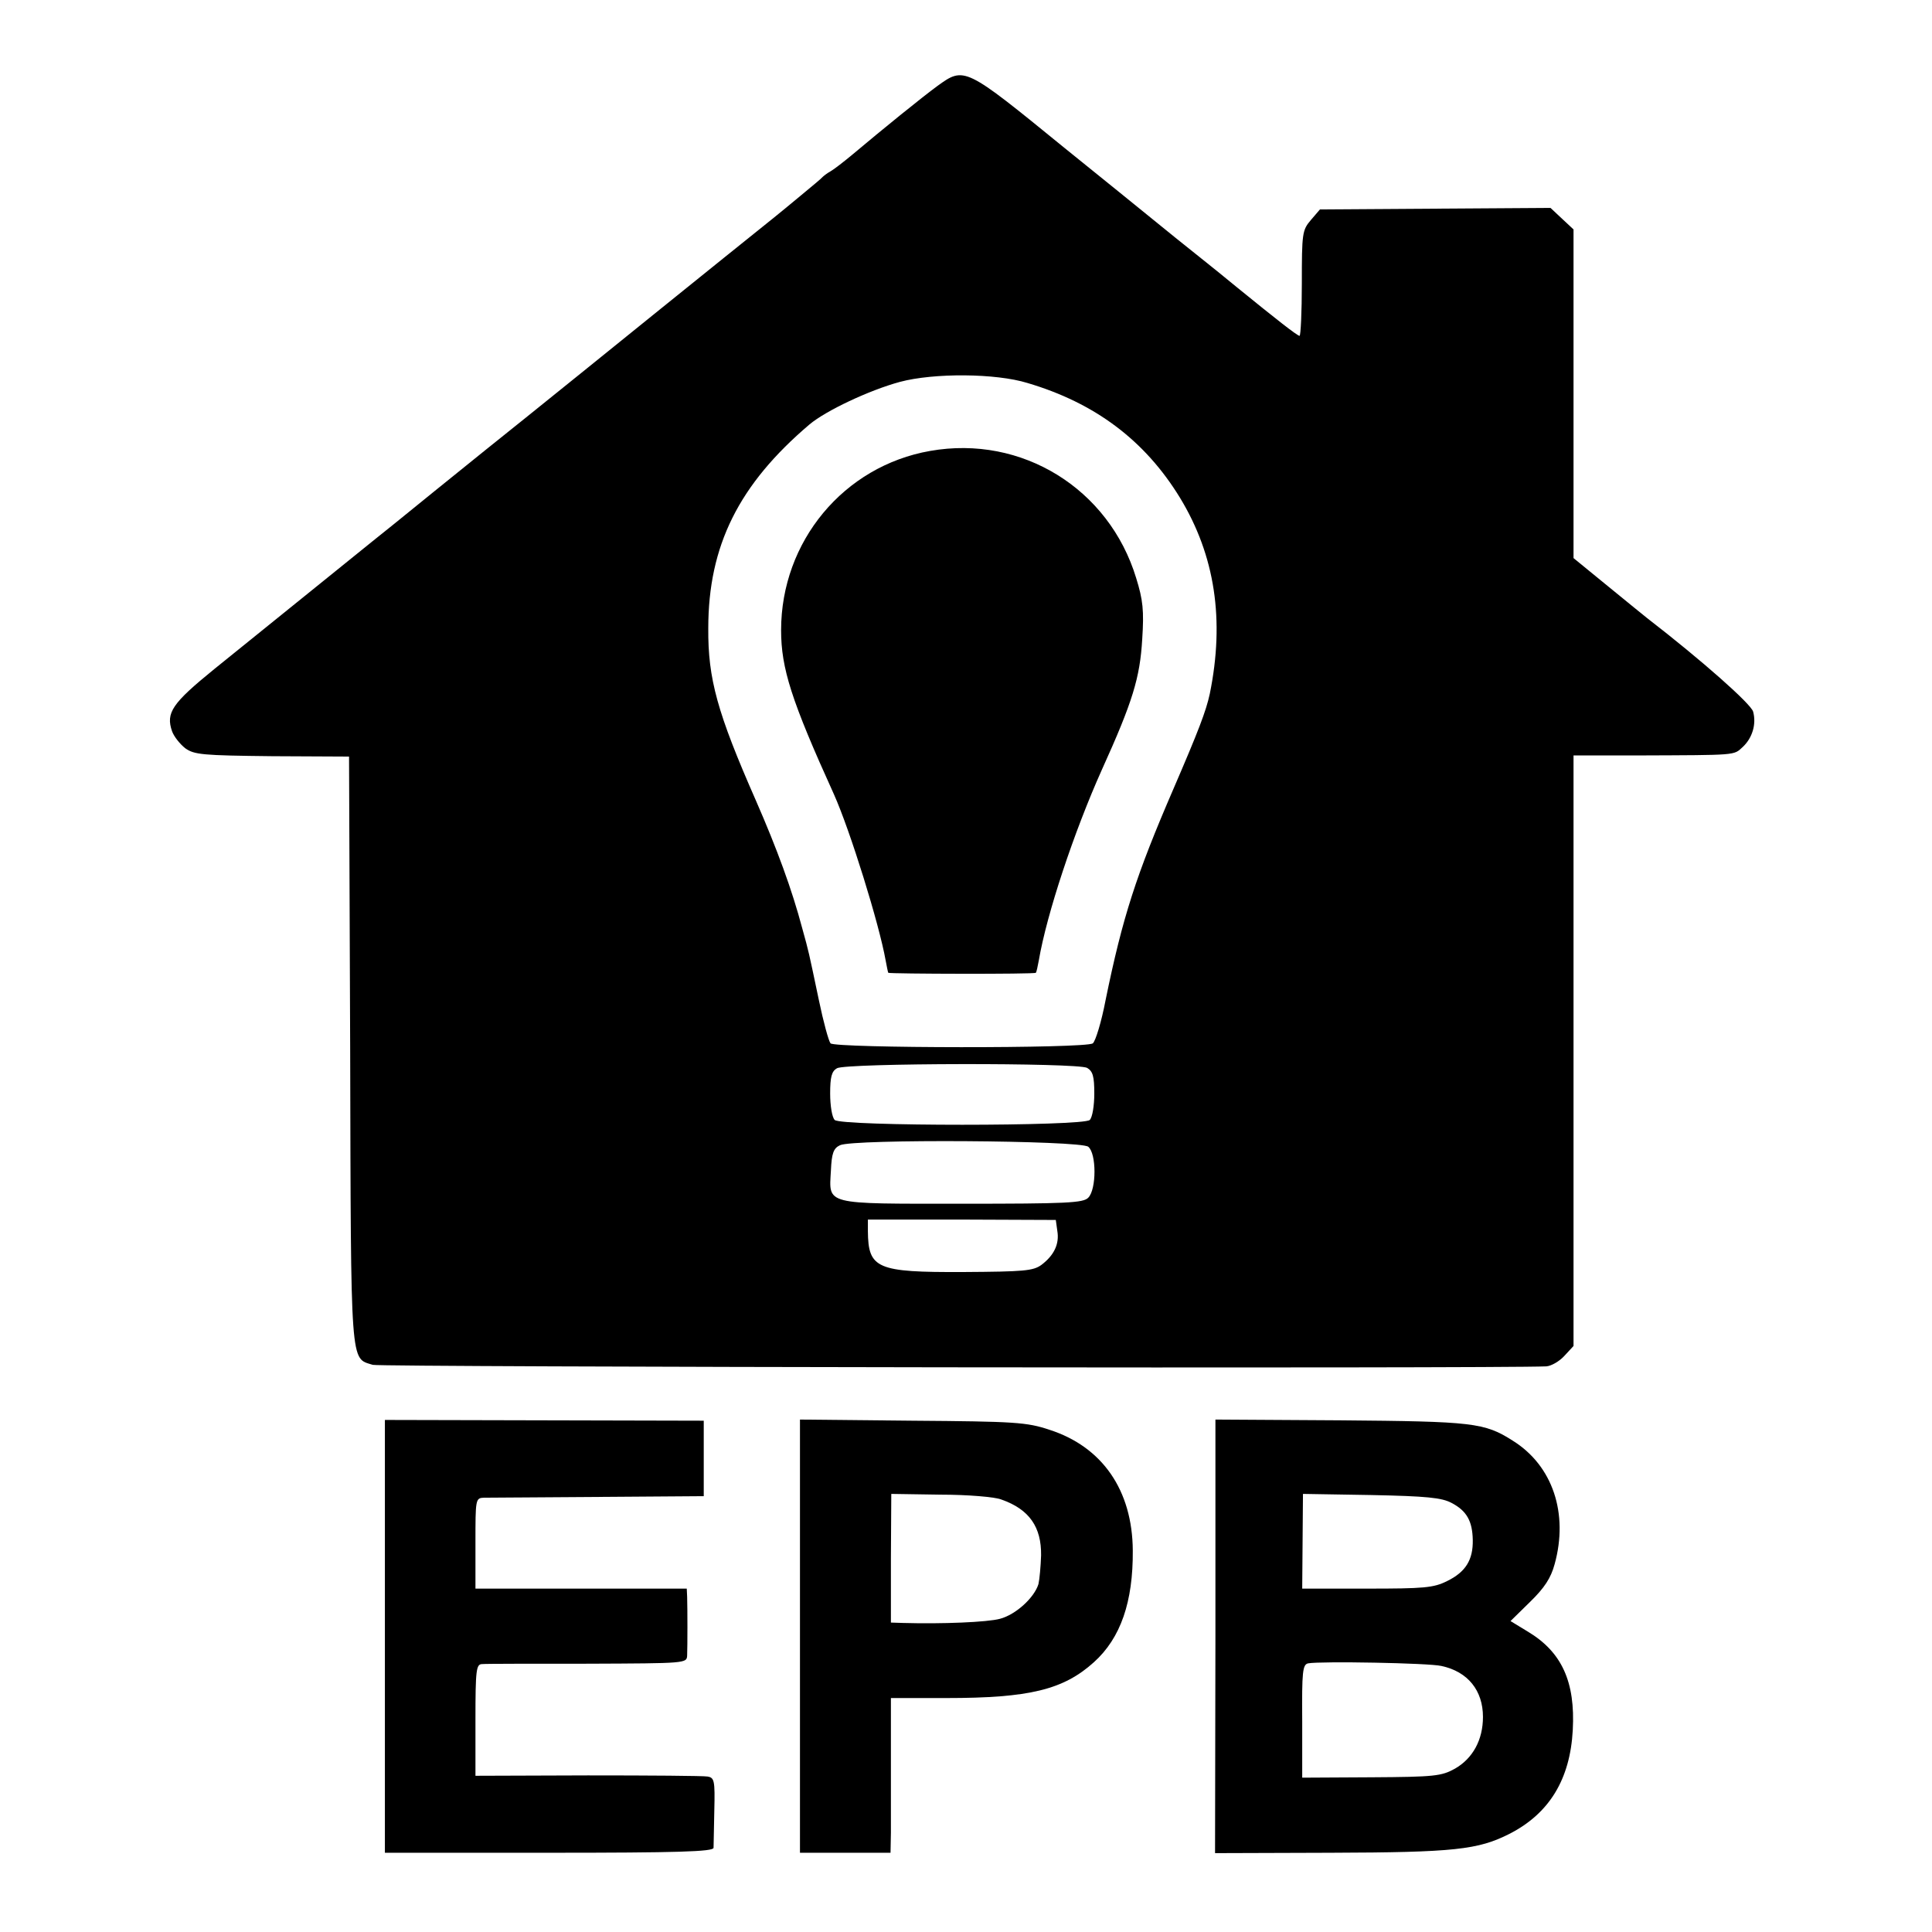
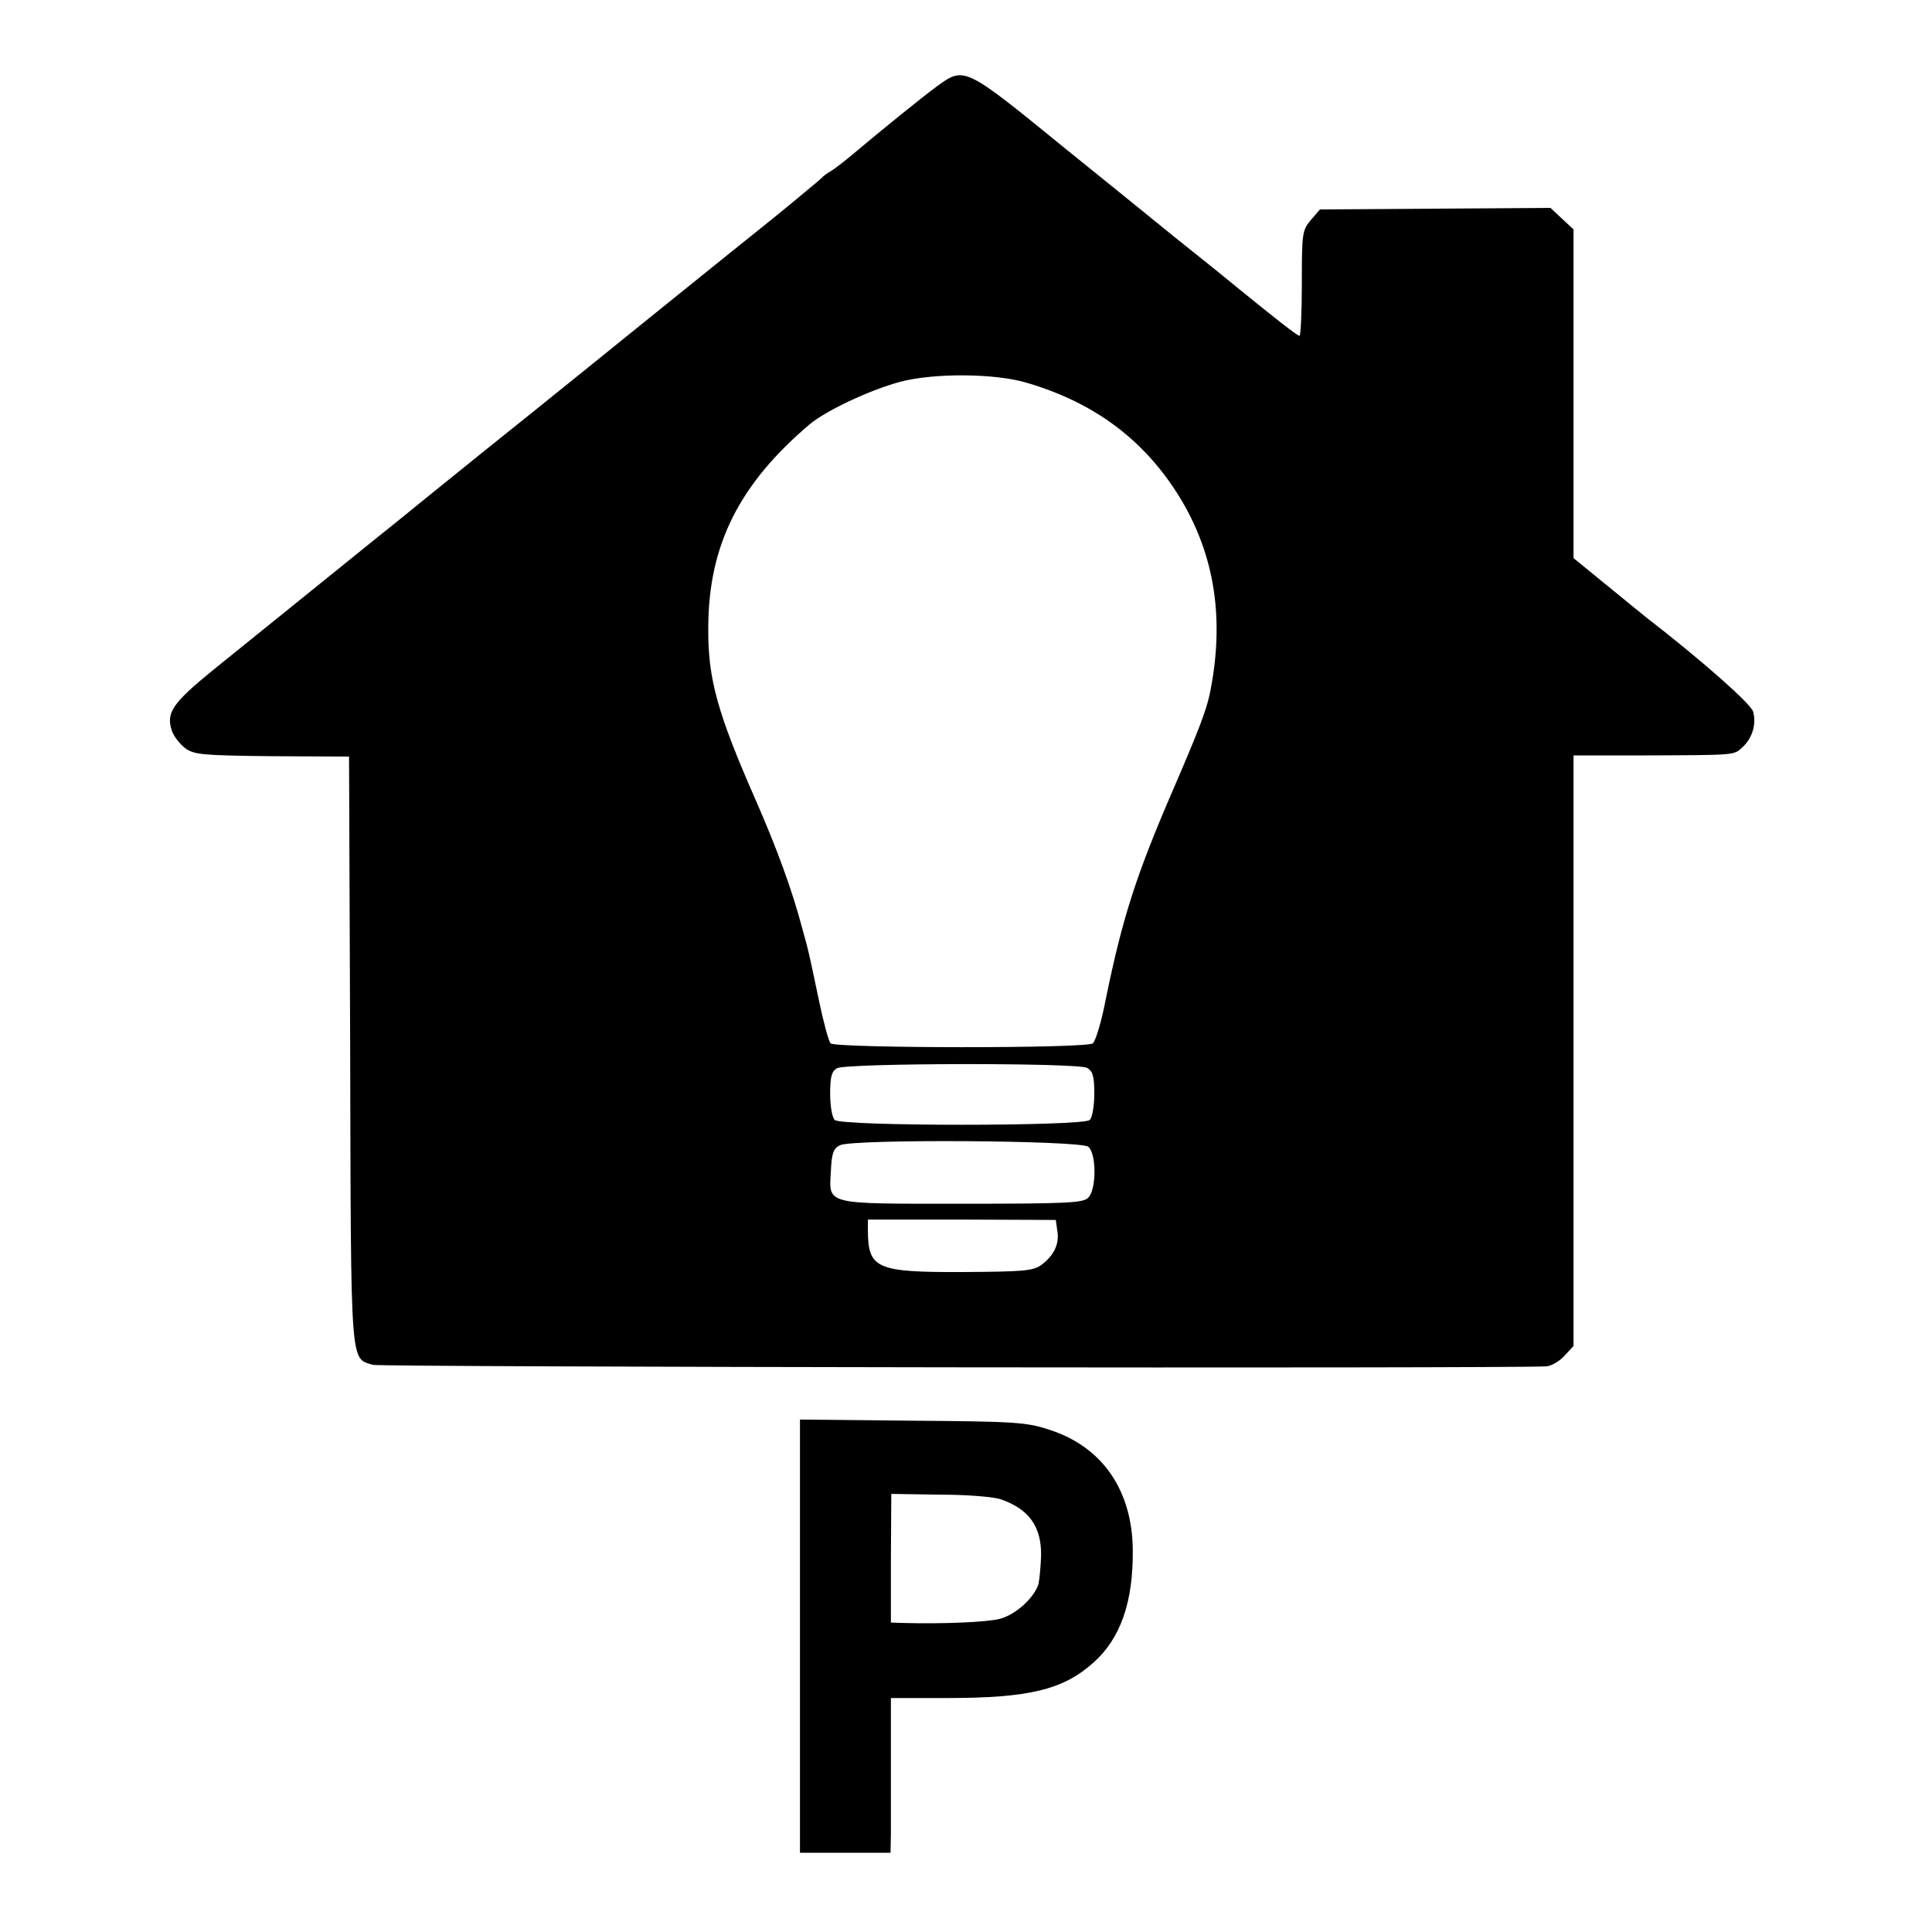
<svg xmlns="http://www.w3.org/2000/svg" version="1.0" width="512pt" height="512pt" viewBox="0 0 512 512" preserveAspectRatio="xMidYMid meet">
  <g transform="translate(0,512) scale(0.1,-0.1)" fill="#000000" stroke="none">
    <path d="M2484 4892 c-41 -30 -147 -116 -223 -180 -24 -20 -51 -41 -60 -46 -9 -5 -18 -12 -21 -15 -3 -4 -30 -26 -60 -51 -64 -53 -53 -44 -205 -166 -66 -53 -138 -111 -160 -129 -37 -30 -376 -304 -469 -378 -22 -18 -83 -67 -135 -109 -53 -43 -100 -81 -106 -86 -12 -9 -323 -261 -477 -385 -112 -91 -129 -116 -112 -165 5 -14 21 -34 35 -45 24 -17 45 -19 230 -21 l204 -1 3 -778 c2 -851 0 -815 60 -834 20 -6 2977 -10 3110 -4 13 1 34 13 47 27 l25 27 0 782 0 783 173 0 c262 1 251 0 275 22 26 24 37 61 28 94 -5 20 -136 136 -281 248 -5 4 -52 42 -102 83 l-93 76 0 435 0 436 -30 28 -31 29 -305 -2 -306 -2 -24 -28 c-23 -27 -24 -35 -24 -168 0 -76 -3 -139 -6 -139 -6 0 -62 44 -164 127 -8 7 -82 67 -165 133 -82 67 -215 174 -294 238 -265 216 -265 216 -337 164z m239 -787 c179 -53 311 -152 404 -304 93 -153 119 -324 79 -520 -10 -46 -30 -98 -96 -251 -99 -229 -135 -340 -180 -560 -11 -58 -27 -110 -34 -115 -18 -14 -682 -13 -695 0 -5 6 -19 57 -31 115 -28 133 -26 125 -44 190 -27 102 -67 211 -123 339 -102 232 -127 322 -126 456 0 219 81 381 268 540 44 37 159 91 240 113 90 24 254 23 338 -3z m158 -1815 c15 -9 19 -22 19 -68 0 -32 -5 -63 -12 -70 -17 -17 -659 -17 -676 0 -7 7 -12 38 -12 70 0 44 4 59 18 67 23 14 637 15 663 1z m3 -209 c22 -18 22 -113 0 -135 -13 -14 -58 -16 -334 -16 -369 0 -353 -4 -348 88 2 46 7 59 24 67 34 17 637 13 658 -4z m-82 -223 c6 -35 -9 -65 -42 -90 -22 -16 -46 -18 -207 -19 -230 -1 -252 9 -253 108 l0 31 249 0 249 -1 4 -29z" />
-     <path d="M2465 3925 c-229 -40 -395 -240 -395 -475 0 -101 27 -186 140 -435 43 -96 120 -344 137 -440 3 -16 6 -31 7 -33 4 -3 388 -4 391 0 2 2 5 17 8 33 21 123 93 340 167 505 82 181 101 244 107 346 5 76 2 104 -16 162 -72 237 -303 380 -546 337z" />
-     <path d="M1020 784 l0 -574 435 0 c341 0 435 3 436 13 0 6 1 51 2 99 2 80 0 87 -18 90 -11 2 -154 3 -317 3 l-298 -1 0 148 c0 134 2 148 18 148 9 1 135 1 280 1 261 1 262 1 263 22 1 26 1 123 0 155 l-1 22 -280 0 -280 0 0 120 c0 118 0 120 23 121 12 0 148 1 302 2 l280 2 0 100 0 100 -422 1 -423 1 0 -573z" />
    <path d="M2120 784 l0 -574 120 0 120 0 1 53 c0 28 0 121 0 205 l0 152 147 0 c220 0 310 22 391 95 71 64 104 160 103 296 -1 160 -81 275 -221 320 -60 20 -91 22 -363 24 l-298 3 0 -574z m534 362 c74 -26 106 -73 105 -148 -1 -29 -4 -63 -7 -76 -11 -36 -60 -81 -102 -92 -33 -9 -153 -14 -257 -11 l-32 1 0 170 1 171 131 -2 c71 0 144 -6 161 -13z" />
-     <path d="M3221 784 l-1 -575 308 1 c326 1 389 8 472 50 106 54 161 145 168 275 7 128 -29 207 -119 261 l-46 28 52 51 c38 37 55 63 65 100 37 134 -5 261 -111 327 -75 48 -106 51 -456 54 l-332 2 0 -574z m626 353 c40 -21 55 -48 56 -98 1 -53 -19 -85 -68 -109 -36 -18 -61 -20 -213 -20 l-171 0 1 126 1 125 181 -3 c147 -3 187 -7 213 -21z m-27 -432 c70 -15 110 -65 110 -135 0 -61 -27 -110 -74 -137 -36 -20 -54 -22 -222 -23 l-183 -1 0 150 c-1 132 1 150 16 153 33 6 319 1 353 -7z" />
  </g>
</svg>